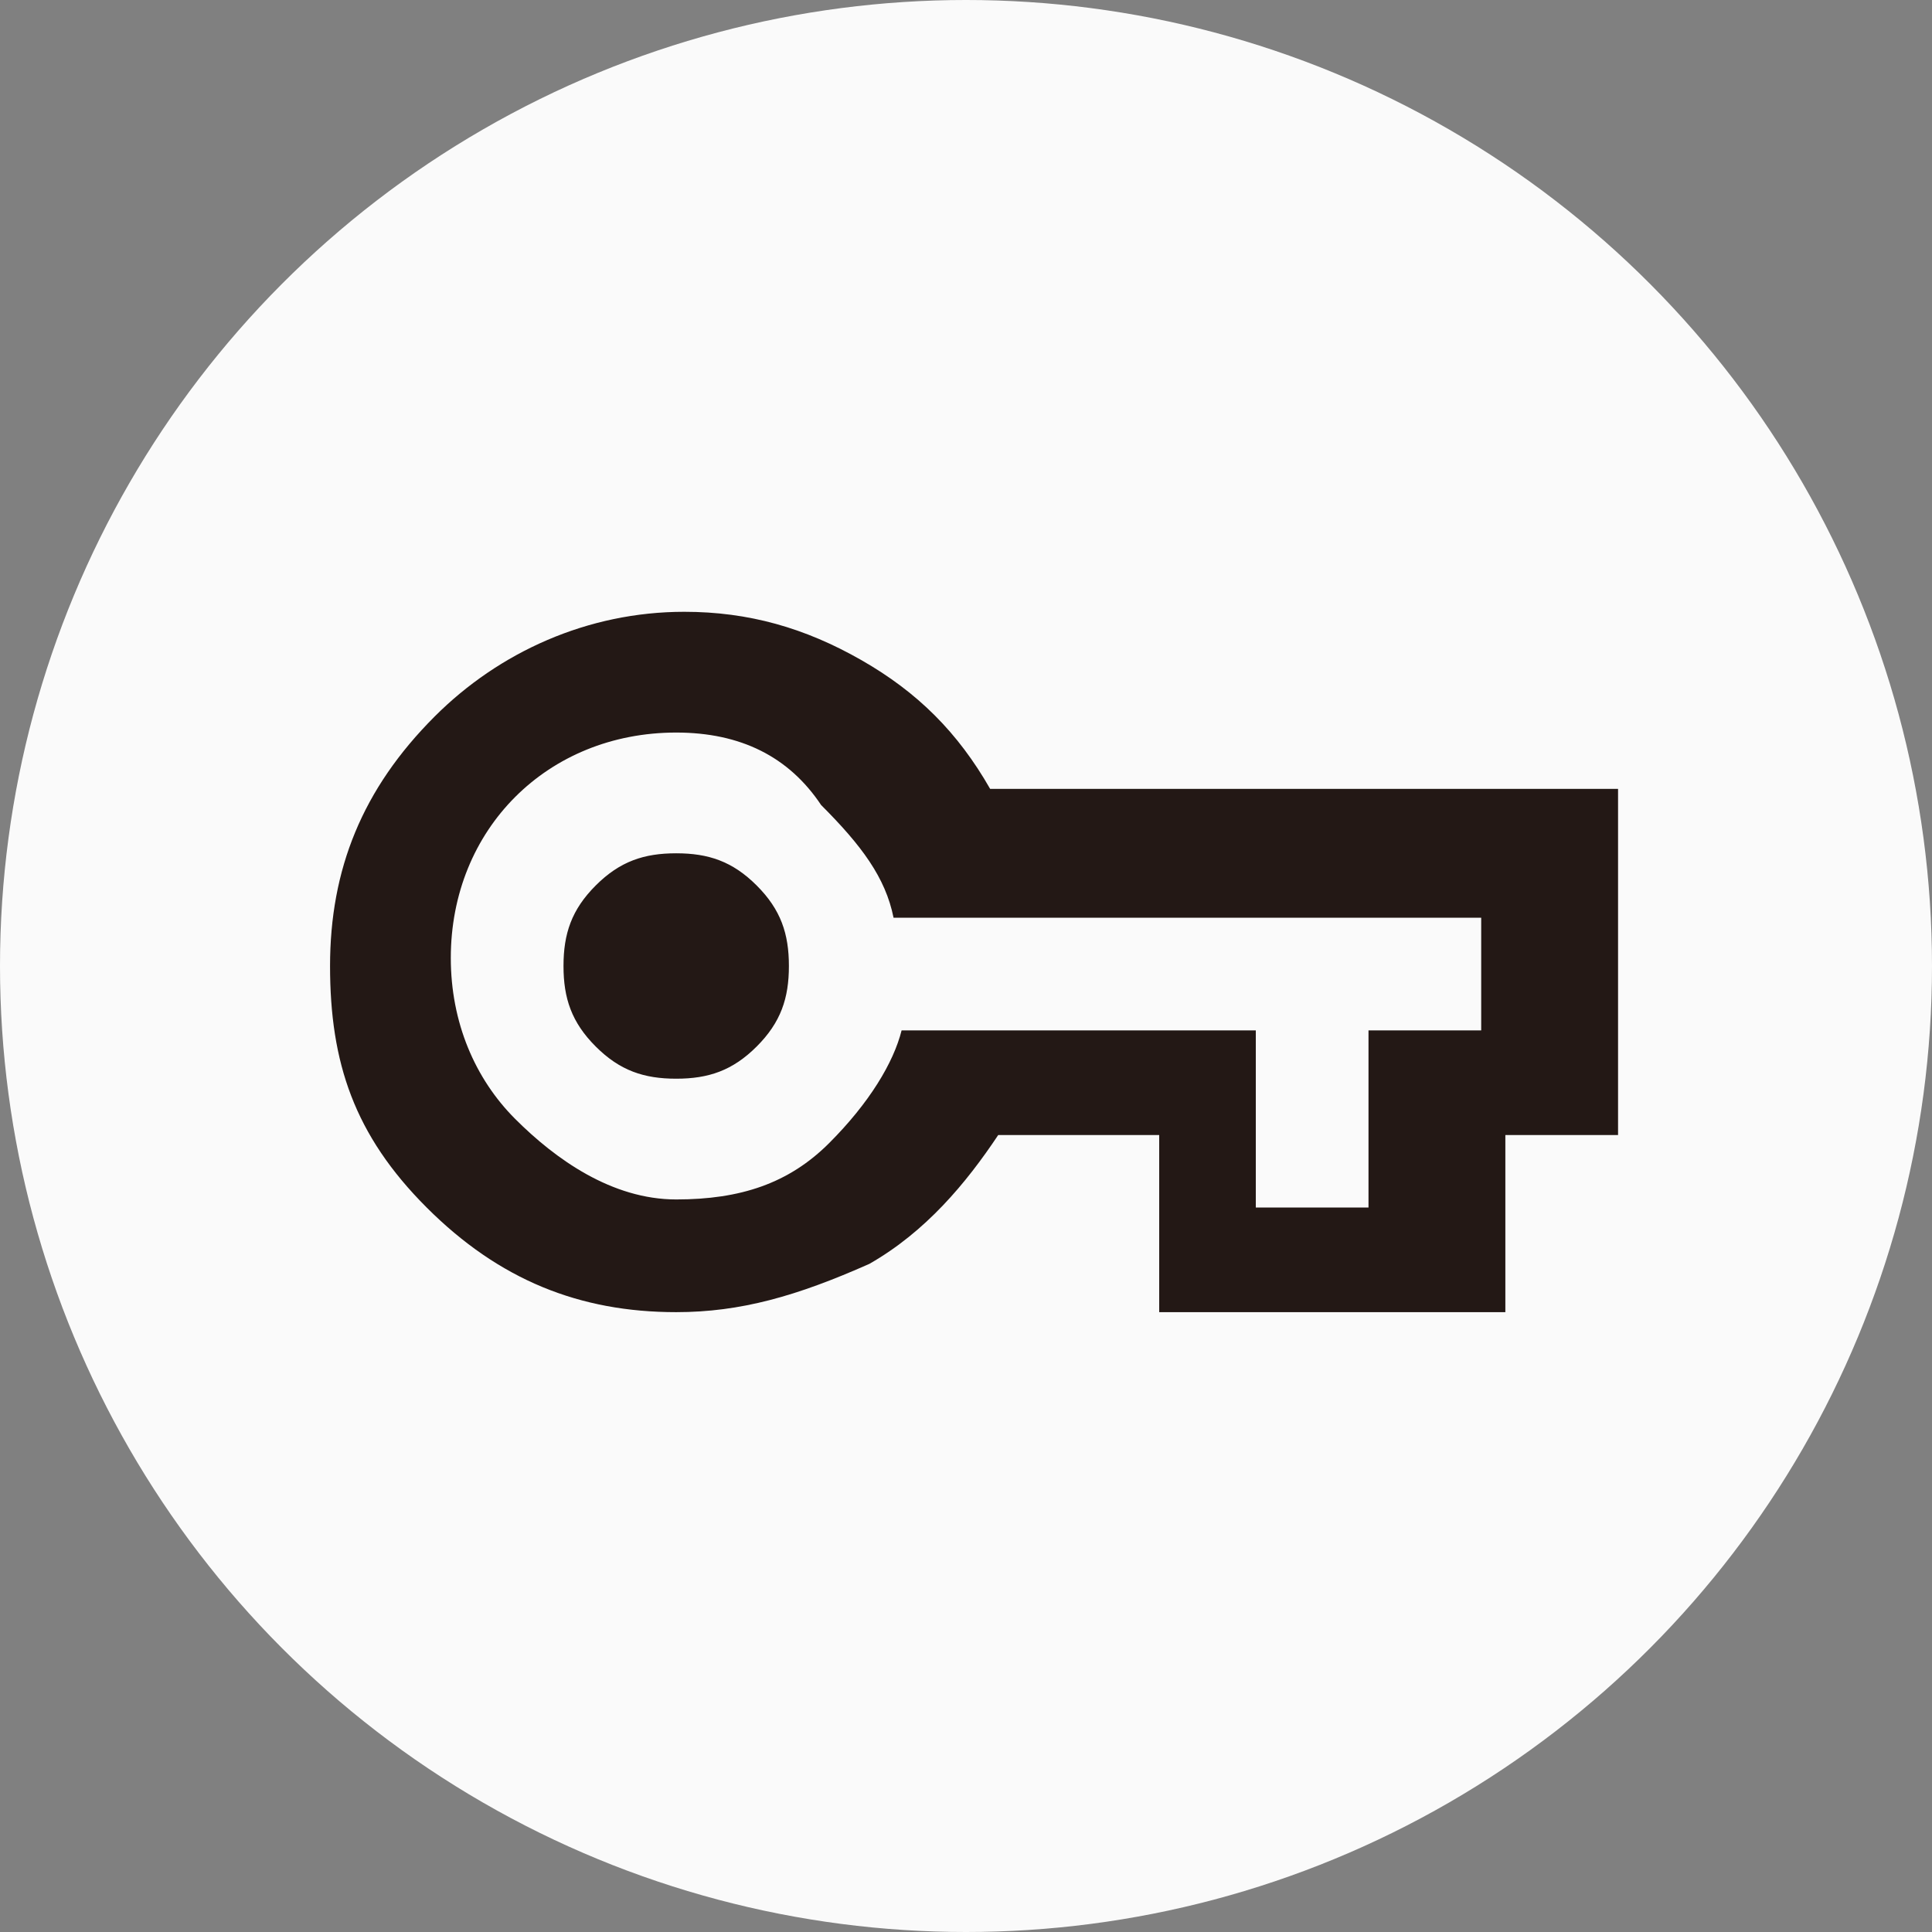
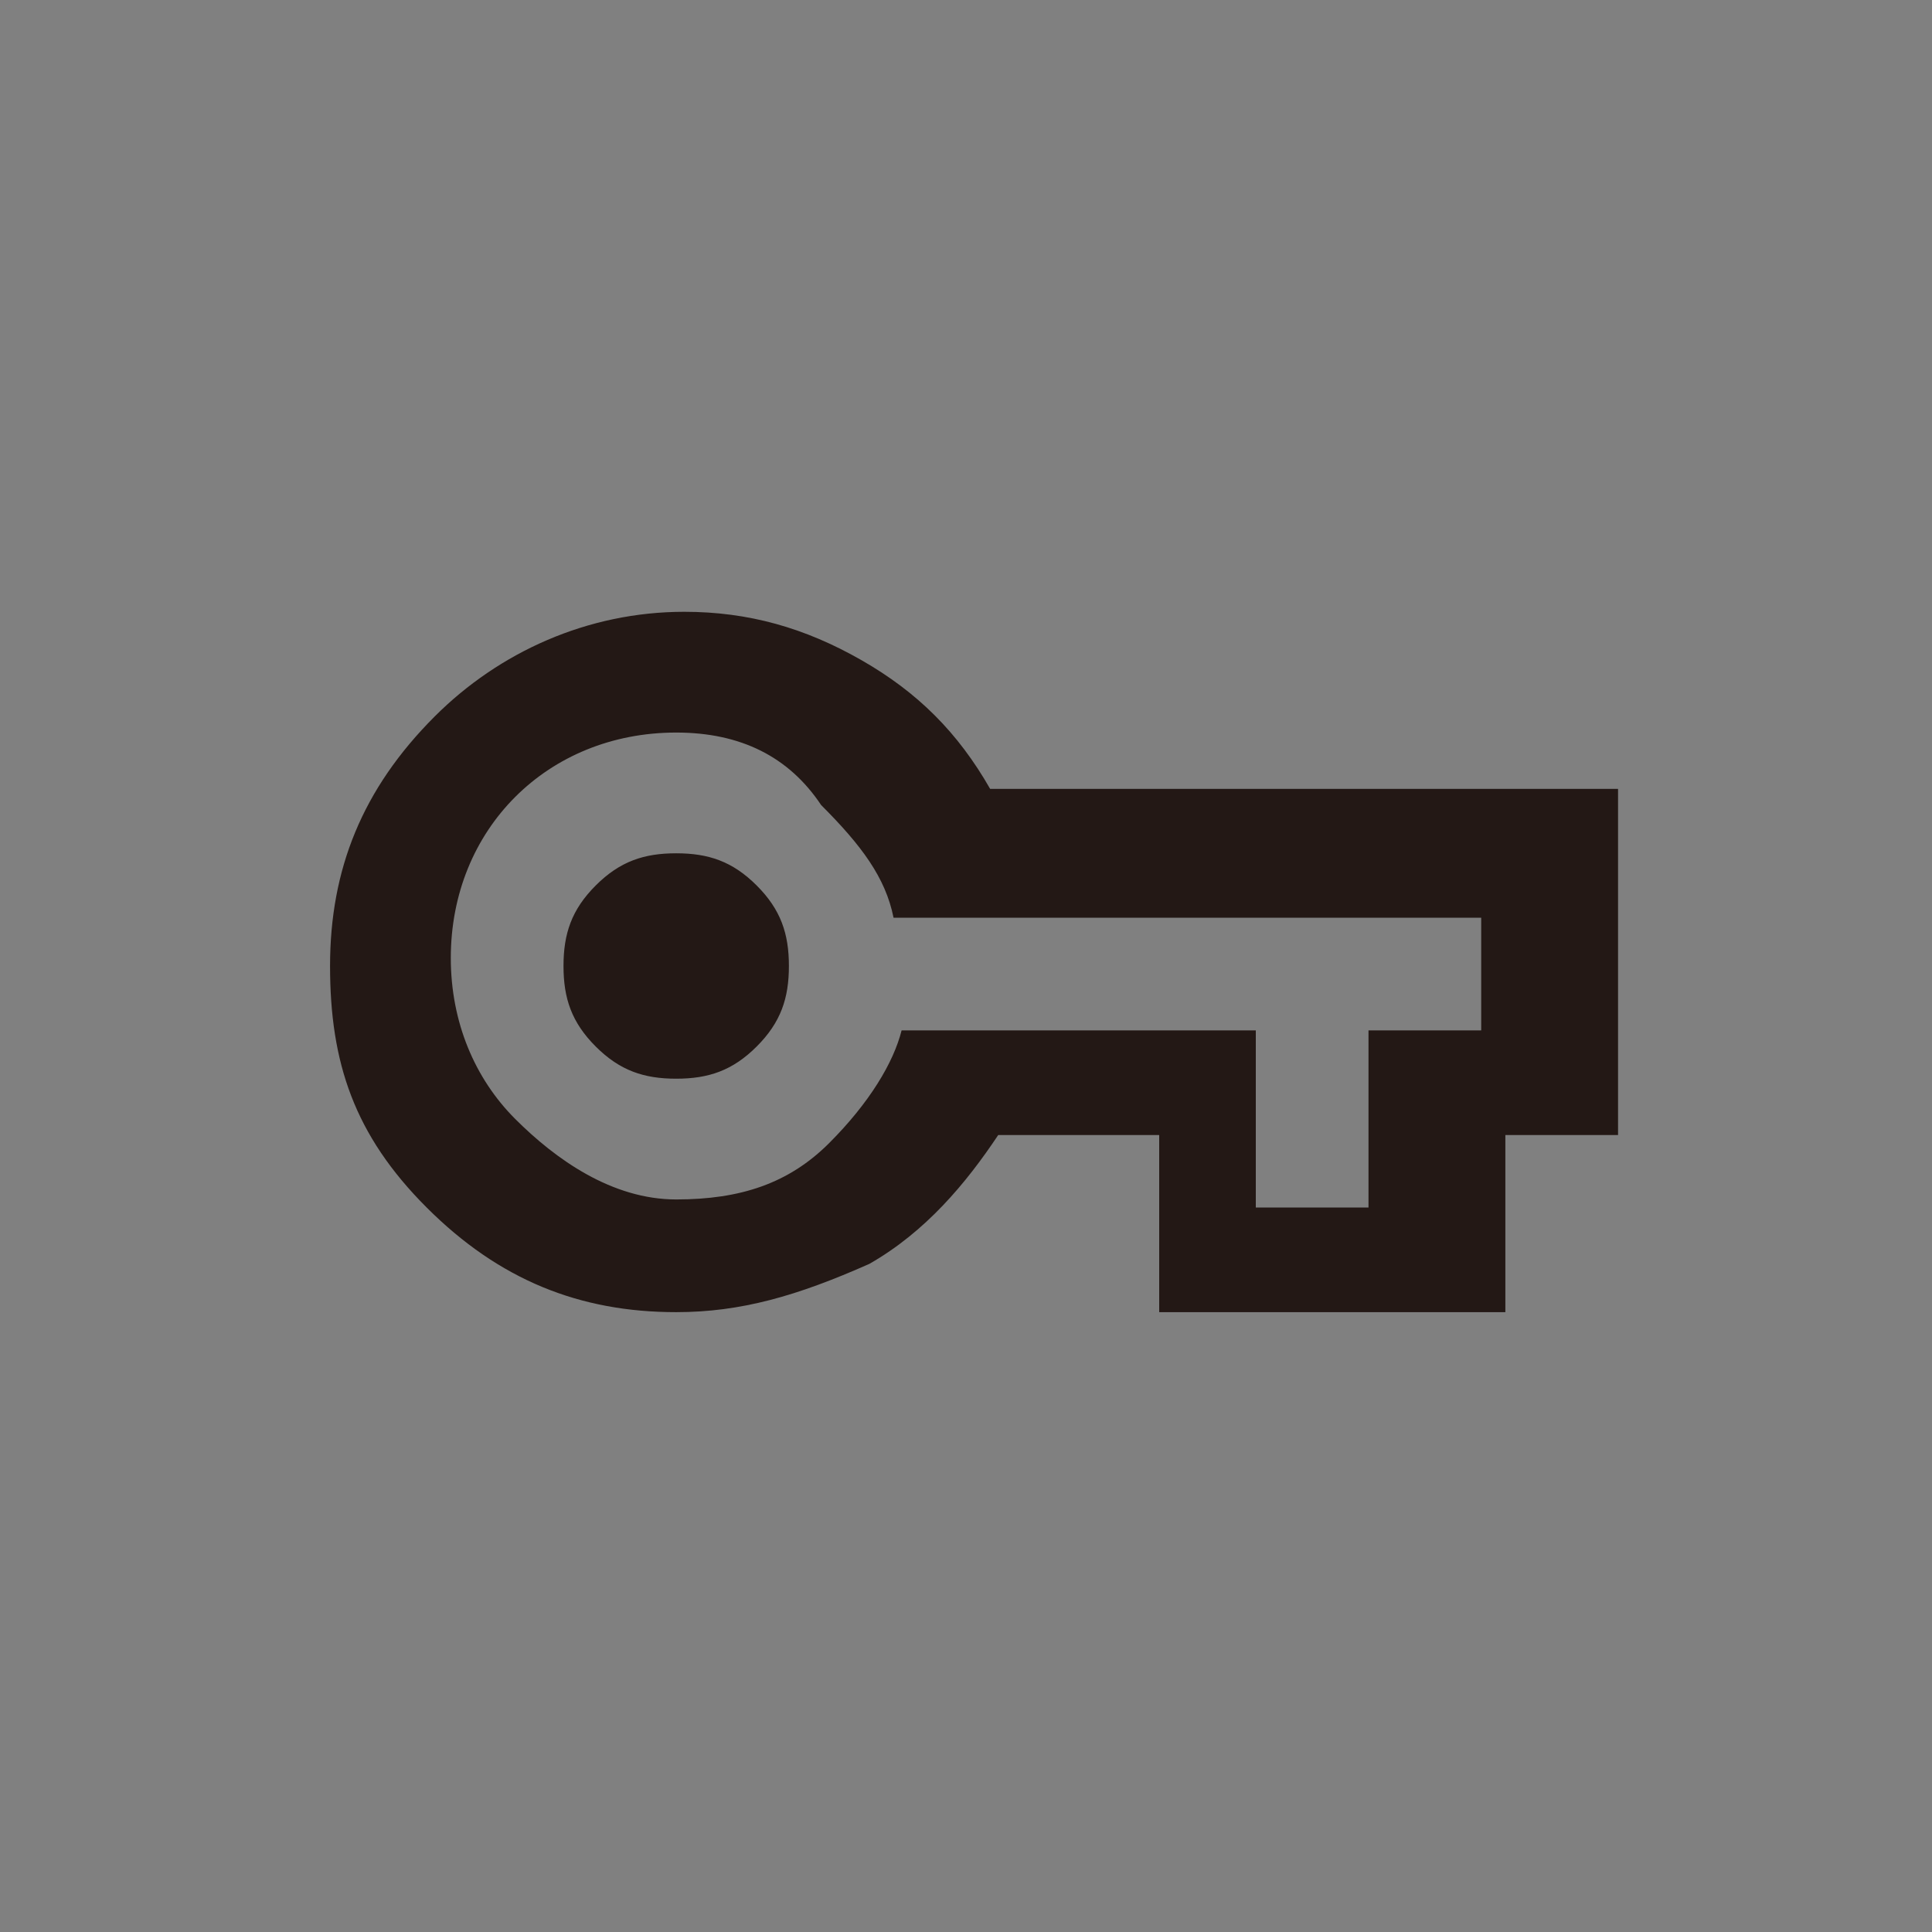
<svg xmlns="http://www.w3.org/2000/svg" version="1.1" id="レイヤー_1" x="0px" y="0px" viewBox="0 0 24 24" style="enable-background:new 0 0 24 24;" xml:space="preserve">
  <rect x="0" y="0" width="24" height="24" fill="#808080" stroke="none" />
  <style type="text/css">
	.st0{fill:#FAFAFA;}
	.st1{fill:#231815;}
</style>
-   <circle class="st0" cx="12" cy="12" r="12" />
  <path class="st1" d="M8.4,16.3c-1.2,0-2.2-0.4-3.1-1.3s-1.2-1.8-1.2-3s0.4-2.2,1.3-3.1c0.8-0.8,1.9-1.3,3.1-1.3  c0.8,0,1.5,0.2,2.2,0.6c0.7,0.4,1.2,0.9,1.6,1.6h7.8v4.3h-1.4v2.2h-4.3v-2.2h-2c-0.4,0.6-0.9,1.2-1.6,1.6  C9.9,16.1,9.2,16.3,8.4,16.3z M8.4,14.9c0.8,0,1.4-0.2,1.9-0.7s0.8-1,0.9-1.4h4.4V15H17v-2.2h1.4v-1.4h-7.3  c-0.1-0.5-0.4-0.9-0.9-1.4c-0.4-0.6-1-0.9-1.8-0.9s-1.5,0.3-2,0.8s-0.8,1.2-0.8,2s0.3,1.5,0.8,2S7.6,14.9,8.4,14.9z M8.4,13.4  c0.4,0,0.7-0.1,1-0.4s0.4-0.6,0.4-1s-0.1-0.7-0.4-1c-0.3-0.3-0.6-0.4-1-0.4s-0.7,0.1-1,0.4C7.1,11.3,7,11.6,7,12s0.1,0.7,0.4,1  C7.7,13.3,8,13.4,8.4,13.4z" />
-   <rect x="-8.4" y="10.9" transform="matrix(-1 -1.224647e-16 1.224647e-16 -1 -11.13 27.366)" class="st0" width="5.6" height="5.6" />
-   <rect x="-8.4" y="5.2" transform="matrix(-1 -1.224647e-16 1.224647e-16 -1 -11.13 16.075)" class="st1" width="5.6" height="5.6" />
</svg>